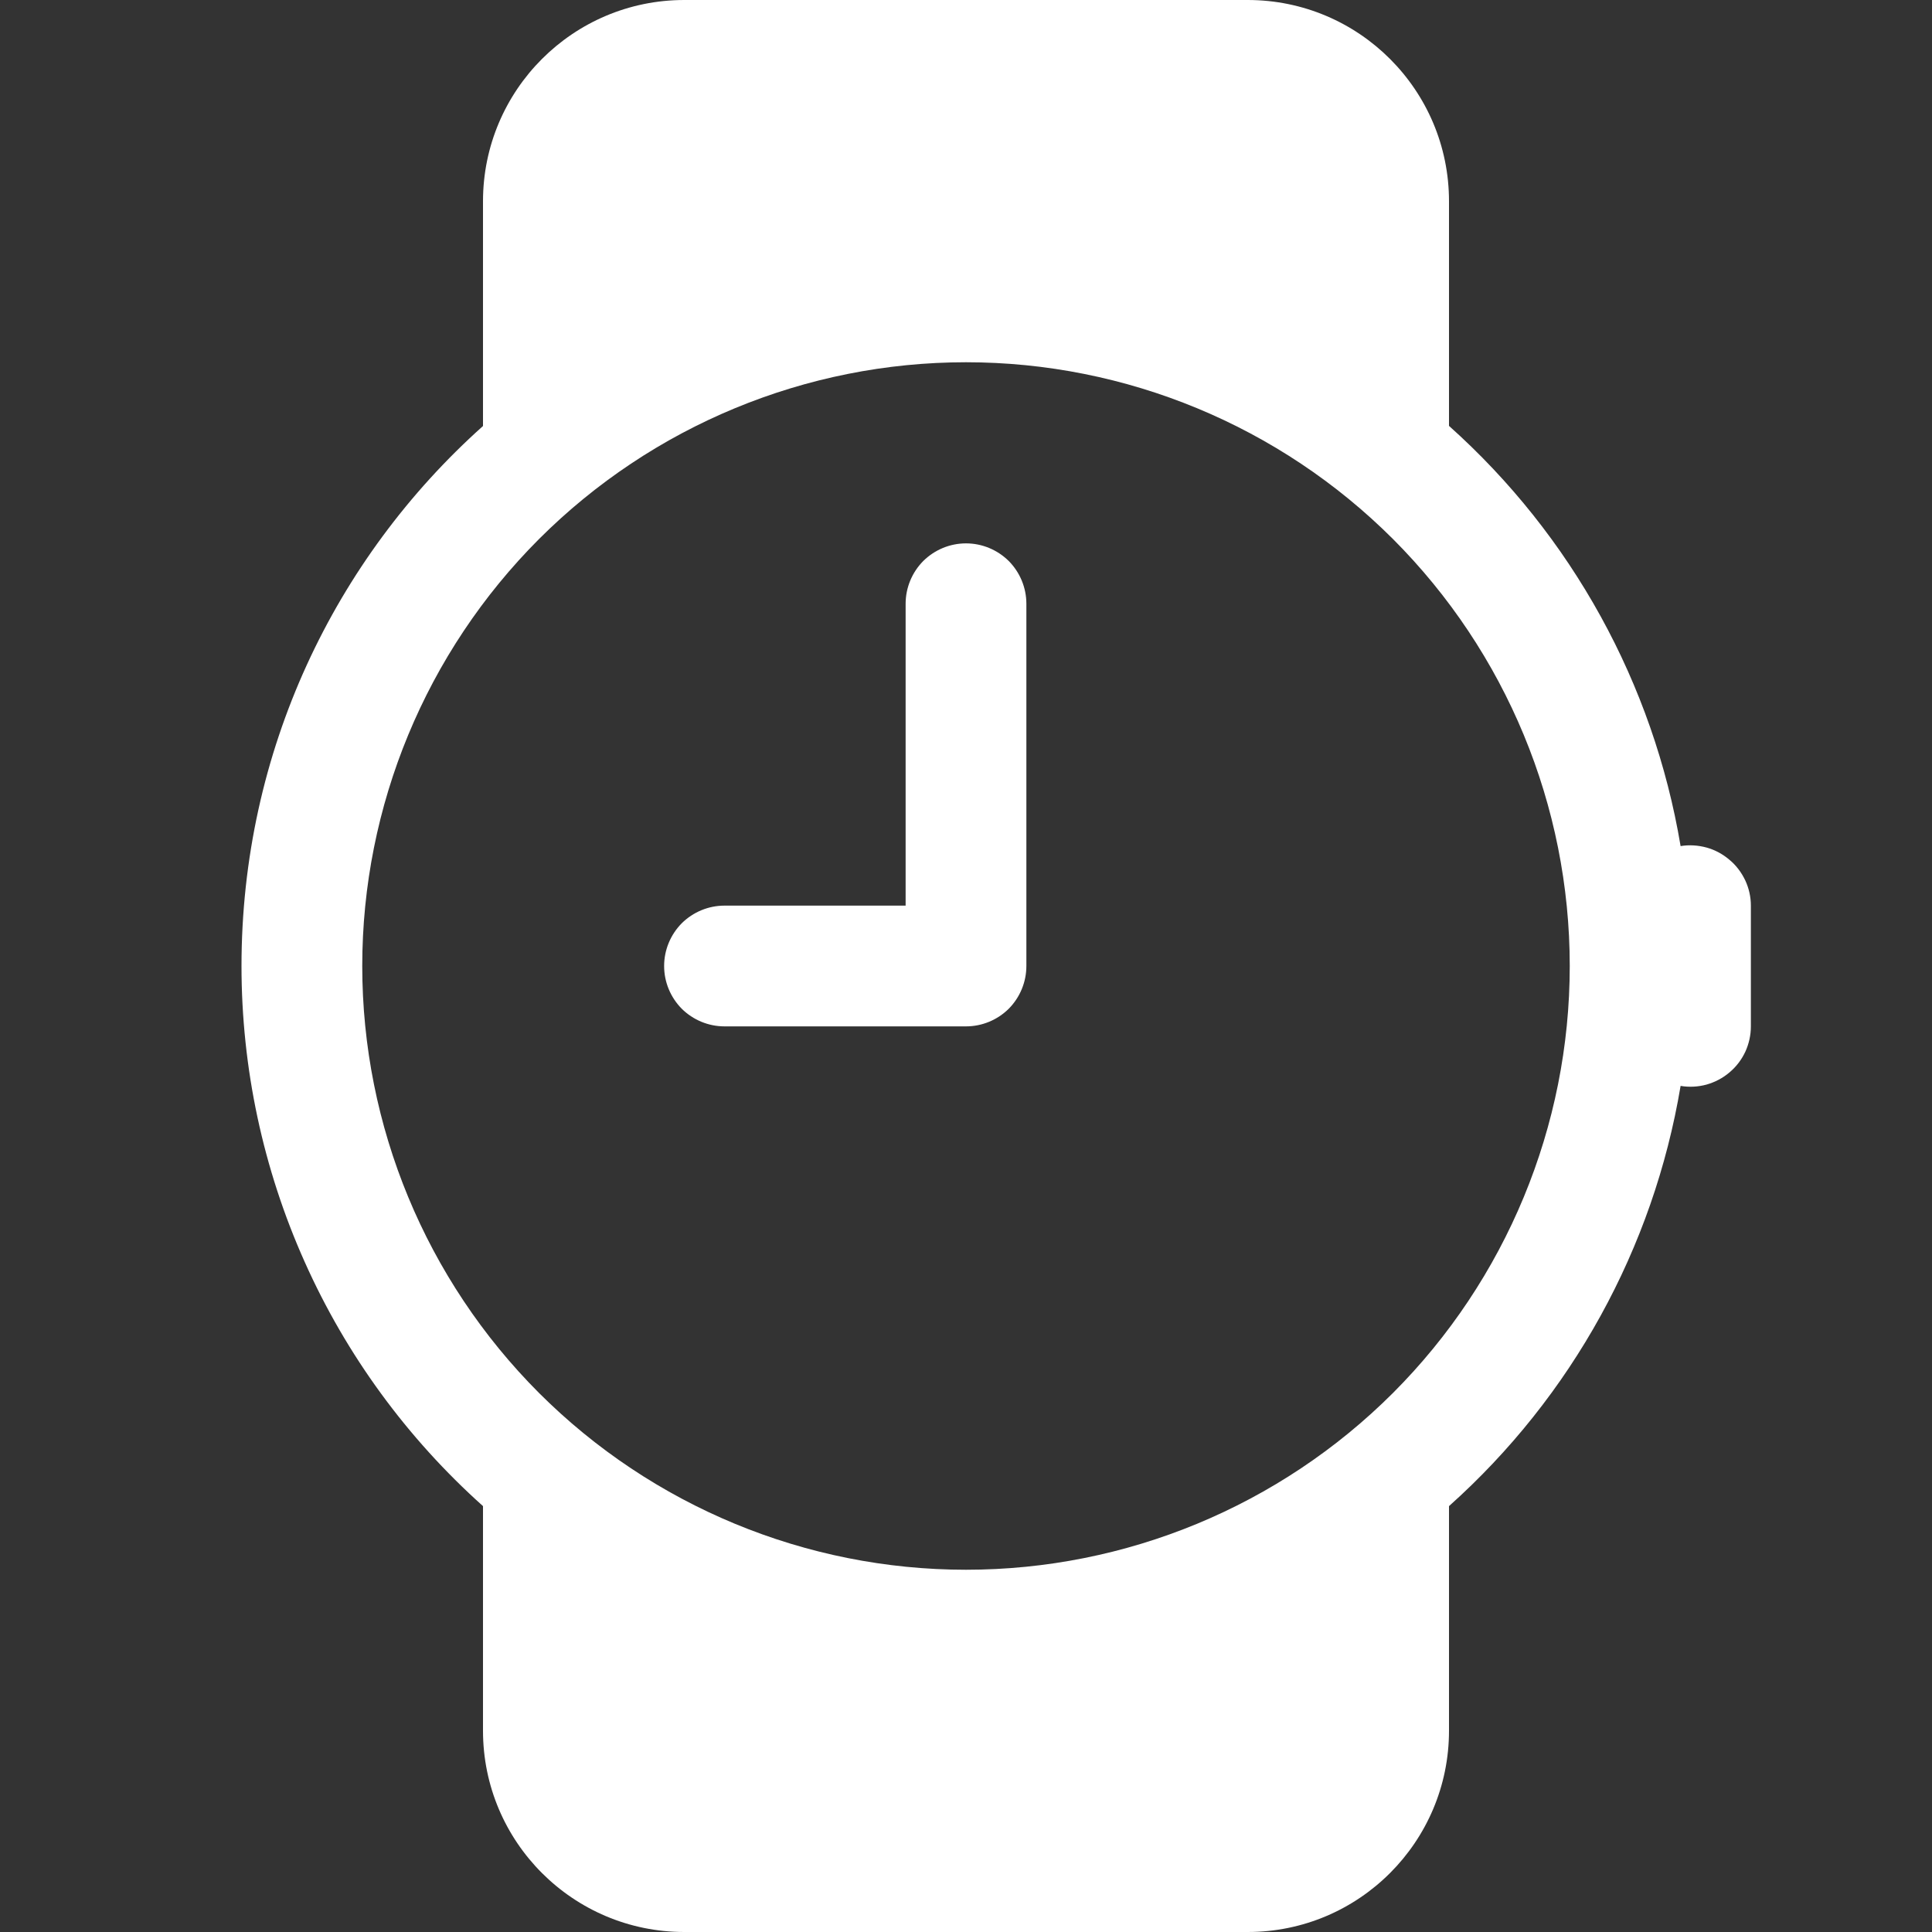
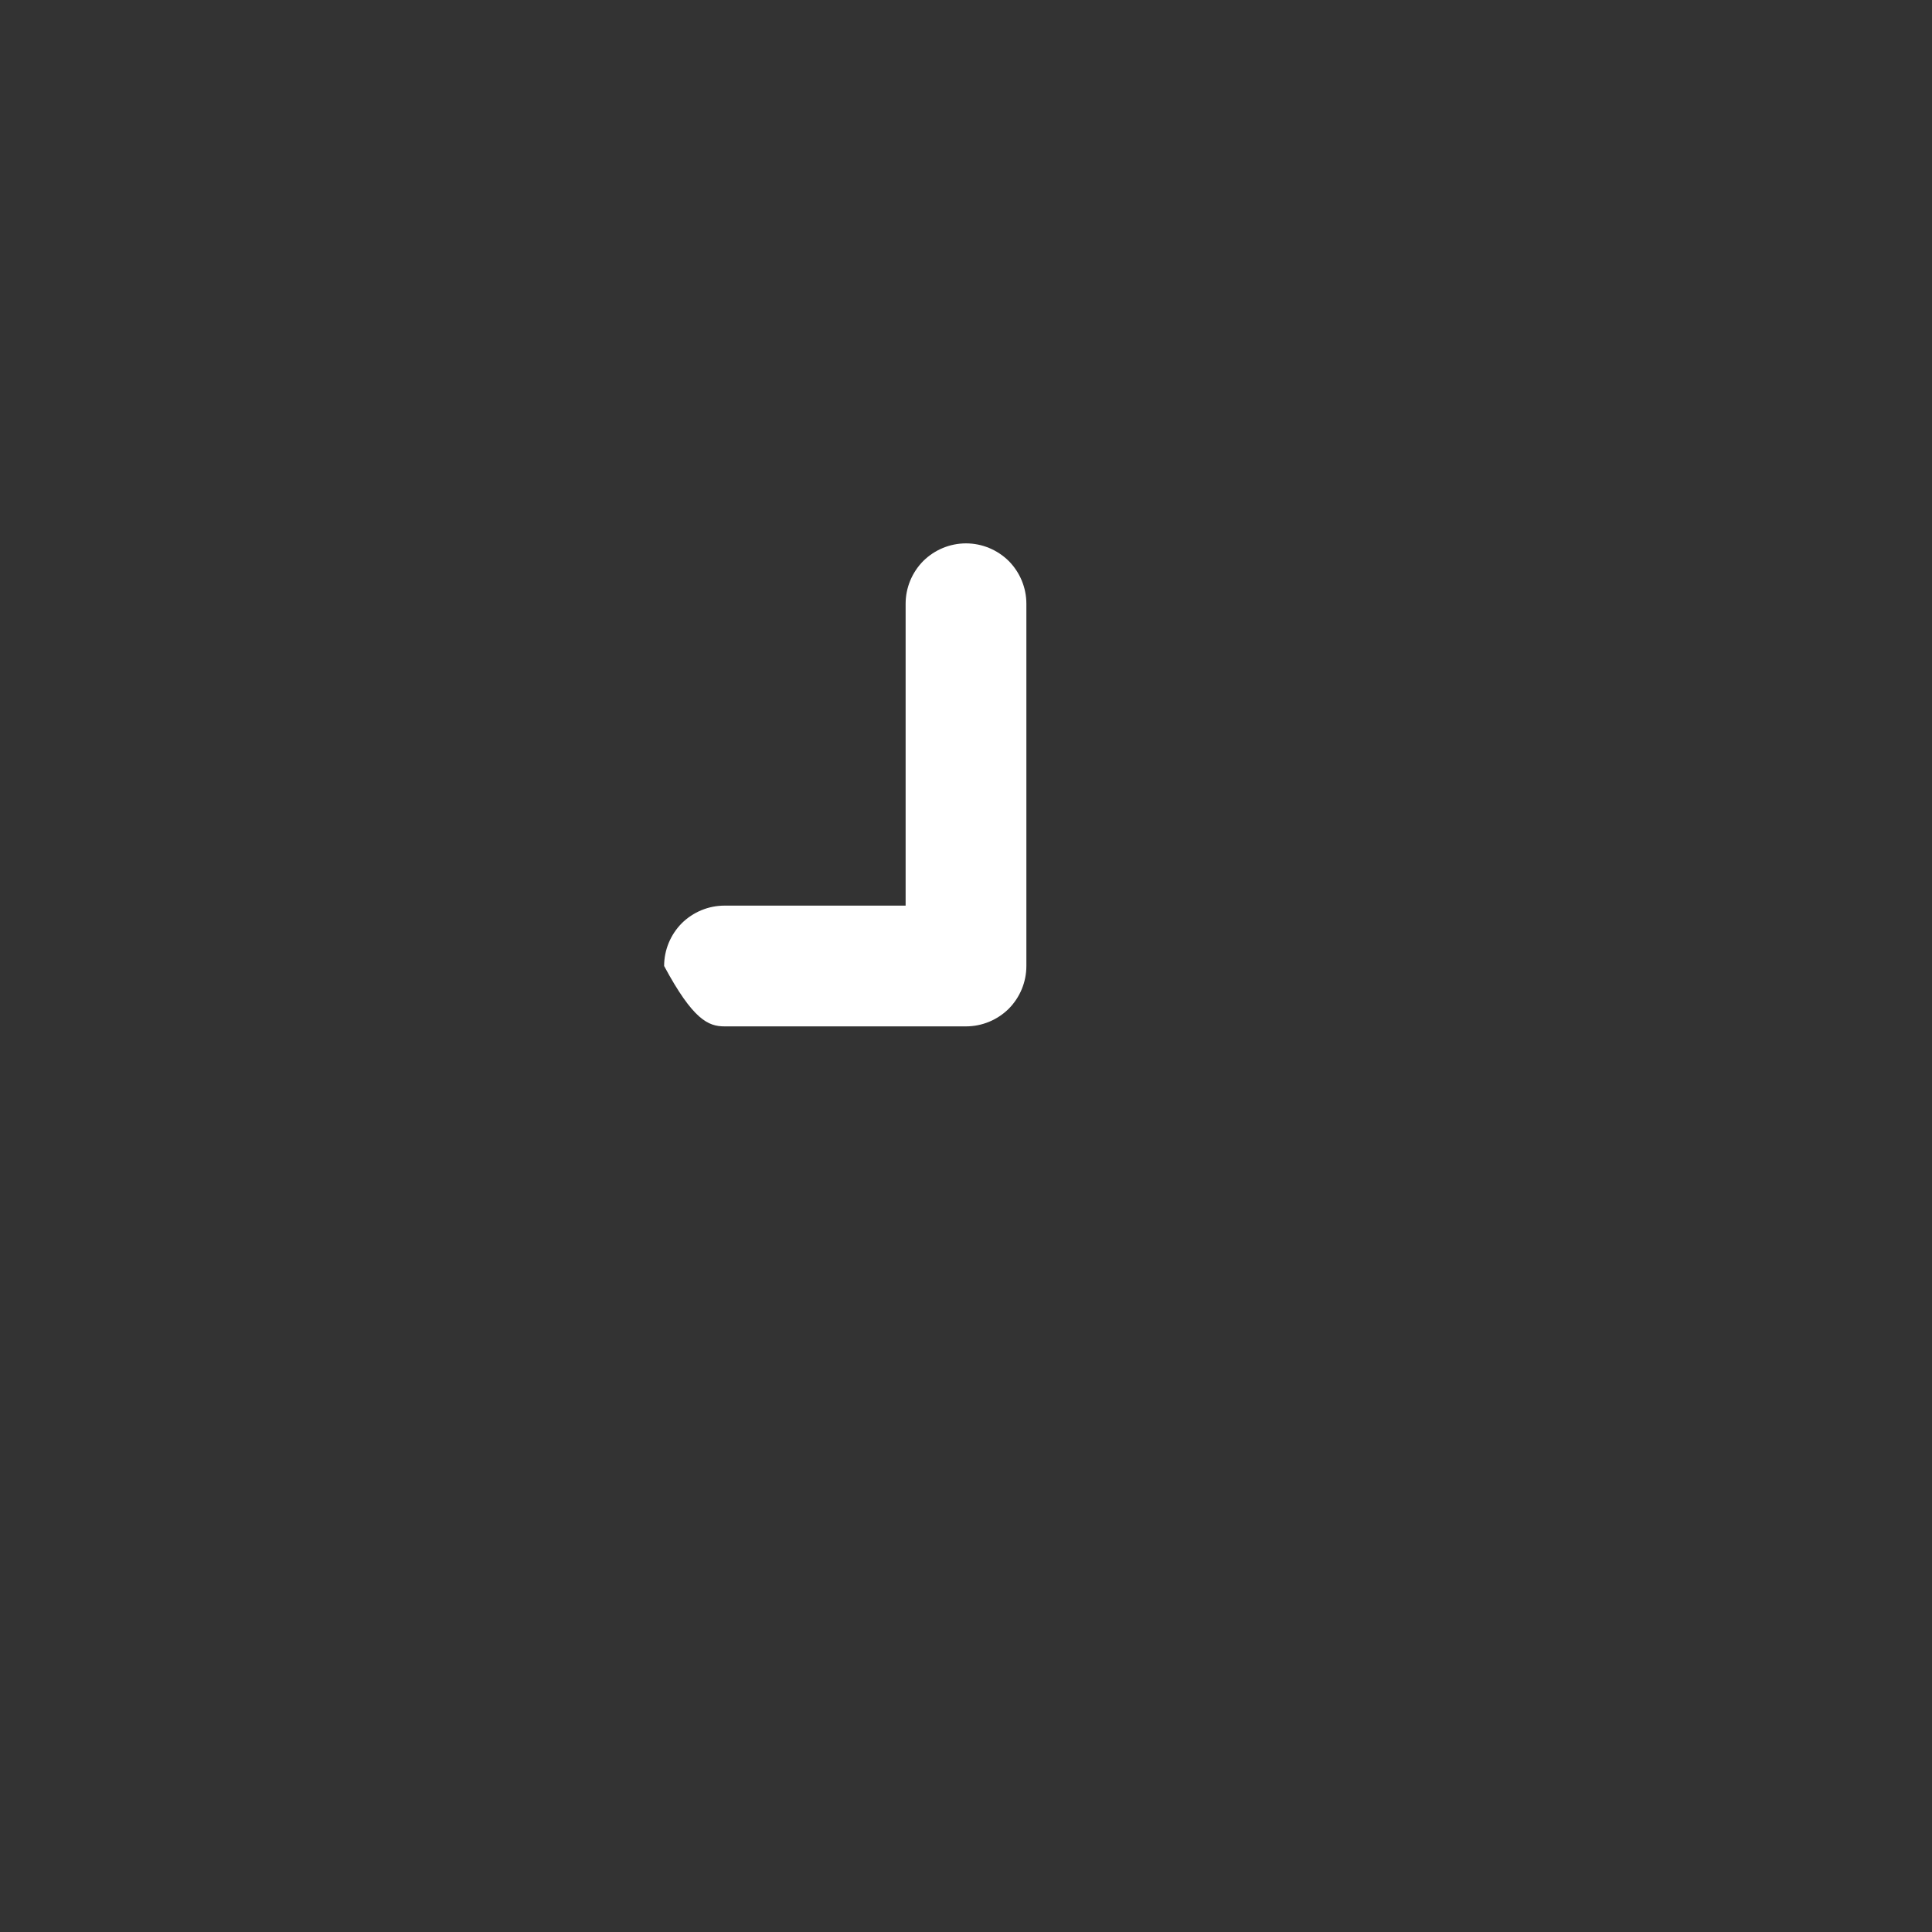
<svg xmlns="http://www.w3.org/2000/svg" width="16" height="16" viewBox="0 0 16 16" fill="none">
  <rect x="0" y="0" width="16" height="16" fill="#333333" stroke="none" />
-   <path d="M8.5 5C8.5 4.867 8.447 4.74 8.354 4.646C8.26 4.553 8.133 4.5 8 4.5C7.867 4.5 7.74 4.553 7.646 4.646C7.553 4.74 7.5 4.867 7.5 5V7.5H6C5.867 7.5 5.74 7.553 5.646 7.646C5.553 7.74 5.5 7.867 5.5 8C5.5 8.133 5.553 8.26 5.646 8.354C5.74 8.447 5.867 8.5 6 8.5H8C8.133 8.5 8.26 8.447 8.354 8.354C8.447 8.26 8.5 8.133 8.5 8V5Z" fill="white" />
-   <path d="M5.667 16C4.747 16 4 15.254 4 14.333V12.473C3.371 11.91 2.867 11.221 2.523 10.45C2.178 9.679 2 8.844 2 8C2 6.223 2.772 4.626 4 3.528V1.667C4 0.747 4.746 0 5.667 0H10.333C11.253 0 12 0.746 12 1.667V3.527C13.016 4.435 13.693 5.663 13.918 7.007C13.989 6.995 14.063 7 14.133 7.019C14.202 7.038 14.267 7.073 14.322 7.12C14.378 7.166 14.422 7.225 14.453 7.29C14.484 7.356 14.5 7.428 14.5 7.5V8.5C14.5 8.573 14.484 8.644 14.454 8.71C14.423 8.776 14.379 8.834 14.323 8.881C14.268 8.928 14.203 8.962 14.133 8.982C14.063 9.001 13.99 9.005 13.918 8.993C13.693 10.337 13.016 11.565 12 12.473V14.333C12 15.253 11.254 16 10.333 16H5.667ZM13 8C13 6.674 12.473 5.402 11.536 4.464C10.598 3.527 9.326 3 8 3C6.674 3 5.402 3.527 4.464 4.464C3.527 5.402 3 6.674 3 8C3 9.326 3.527 10.598 4.464 11.536C5.402 12.473 6.674 13 8 13C9.326 13 10.598 12.473 11.536 11.536C12.473 10.598 13 9.326 13 8Z" fill="white" />
+   <path d="M8.5 5C8.5 4.867 8.447 4.74 8.354 4.646C8.26 4.553 8.133 4.5 8 4.5C7.867 4.5 7.74 4.553 7.646 4.646C7.553 4.74 7.5 4.867 7.5 5V7.5H6C5.867 7.5 5.74 7.553 5.646 7.646C5.553 7.74 5.5 7.867 5.5 8C5.74 8.447 5.867 8.5 6 8.5H8C8.133 8.5 8.26 8.447 8.354 8.354C8.447 8.26 8.5 8.133 8.5 8V5Z" fill="white" />
</svg>